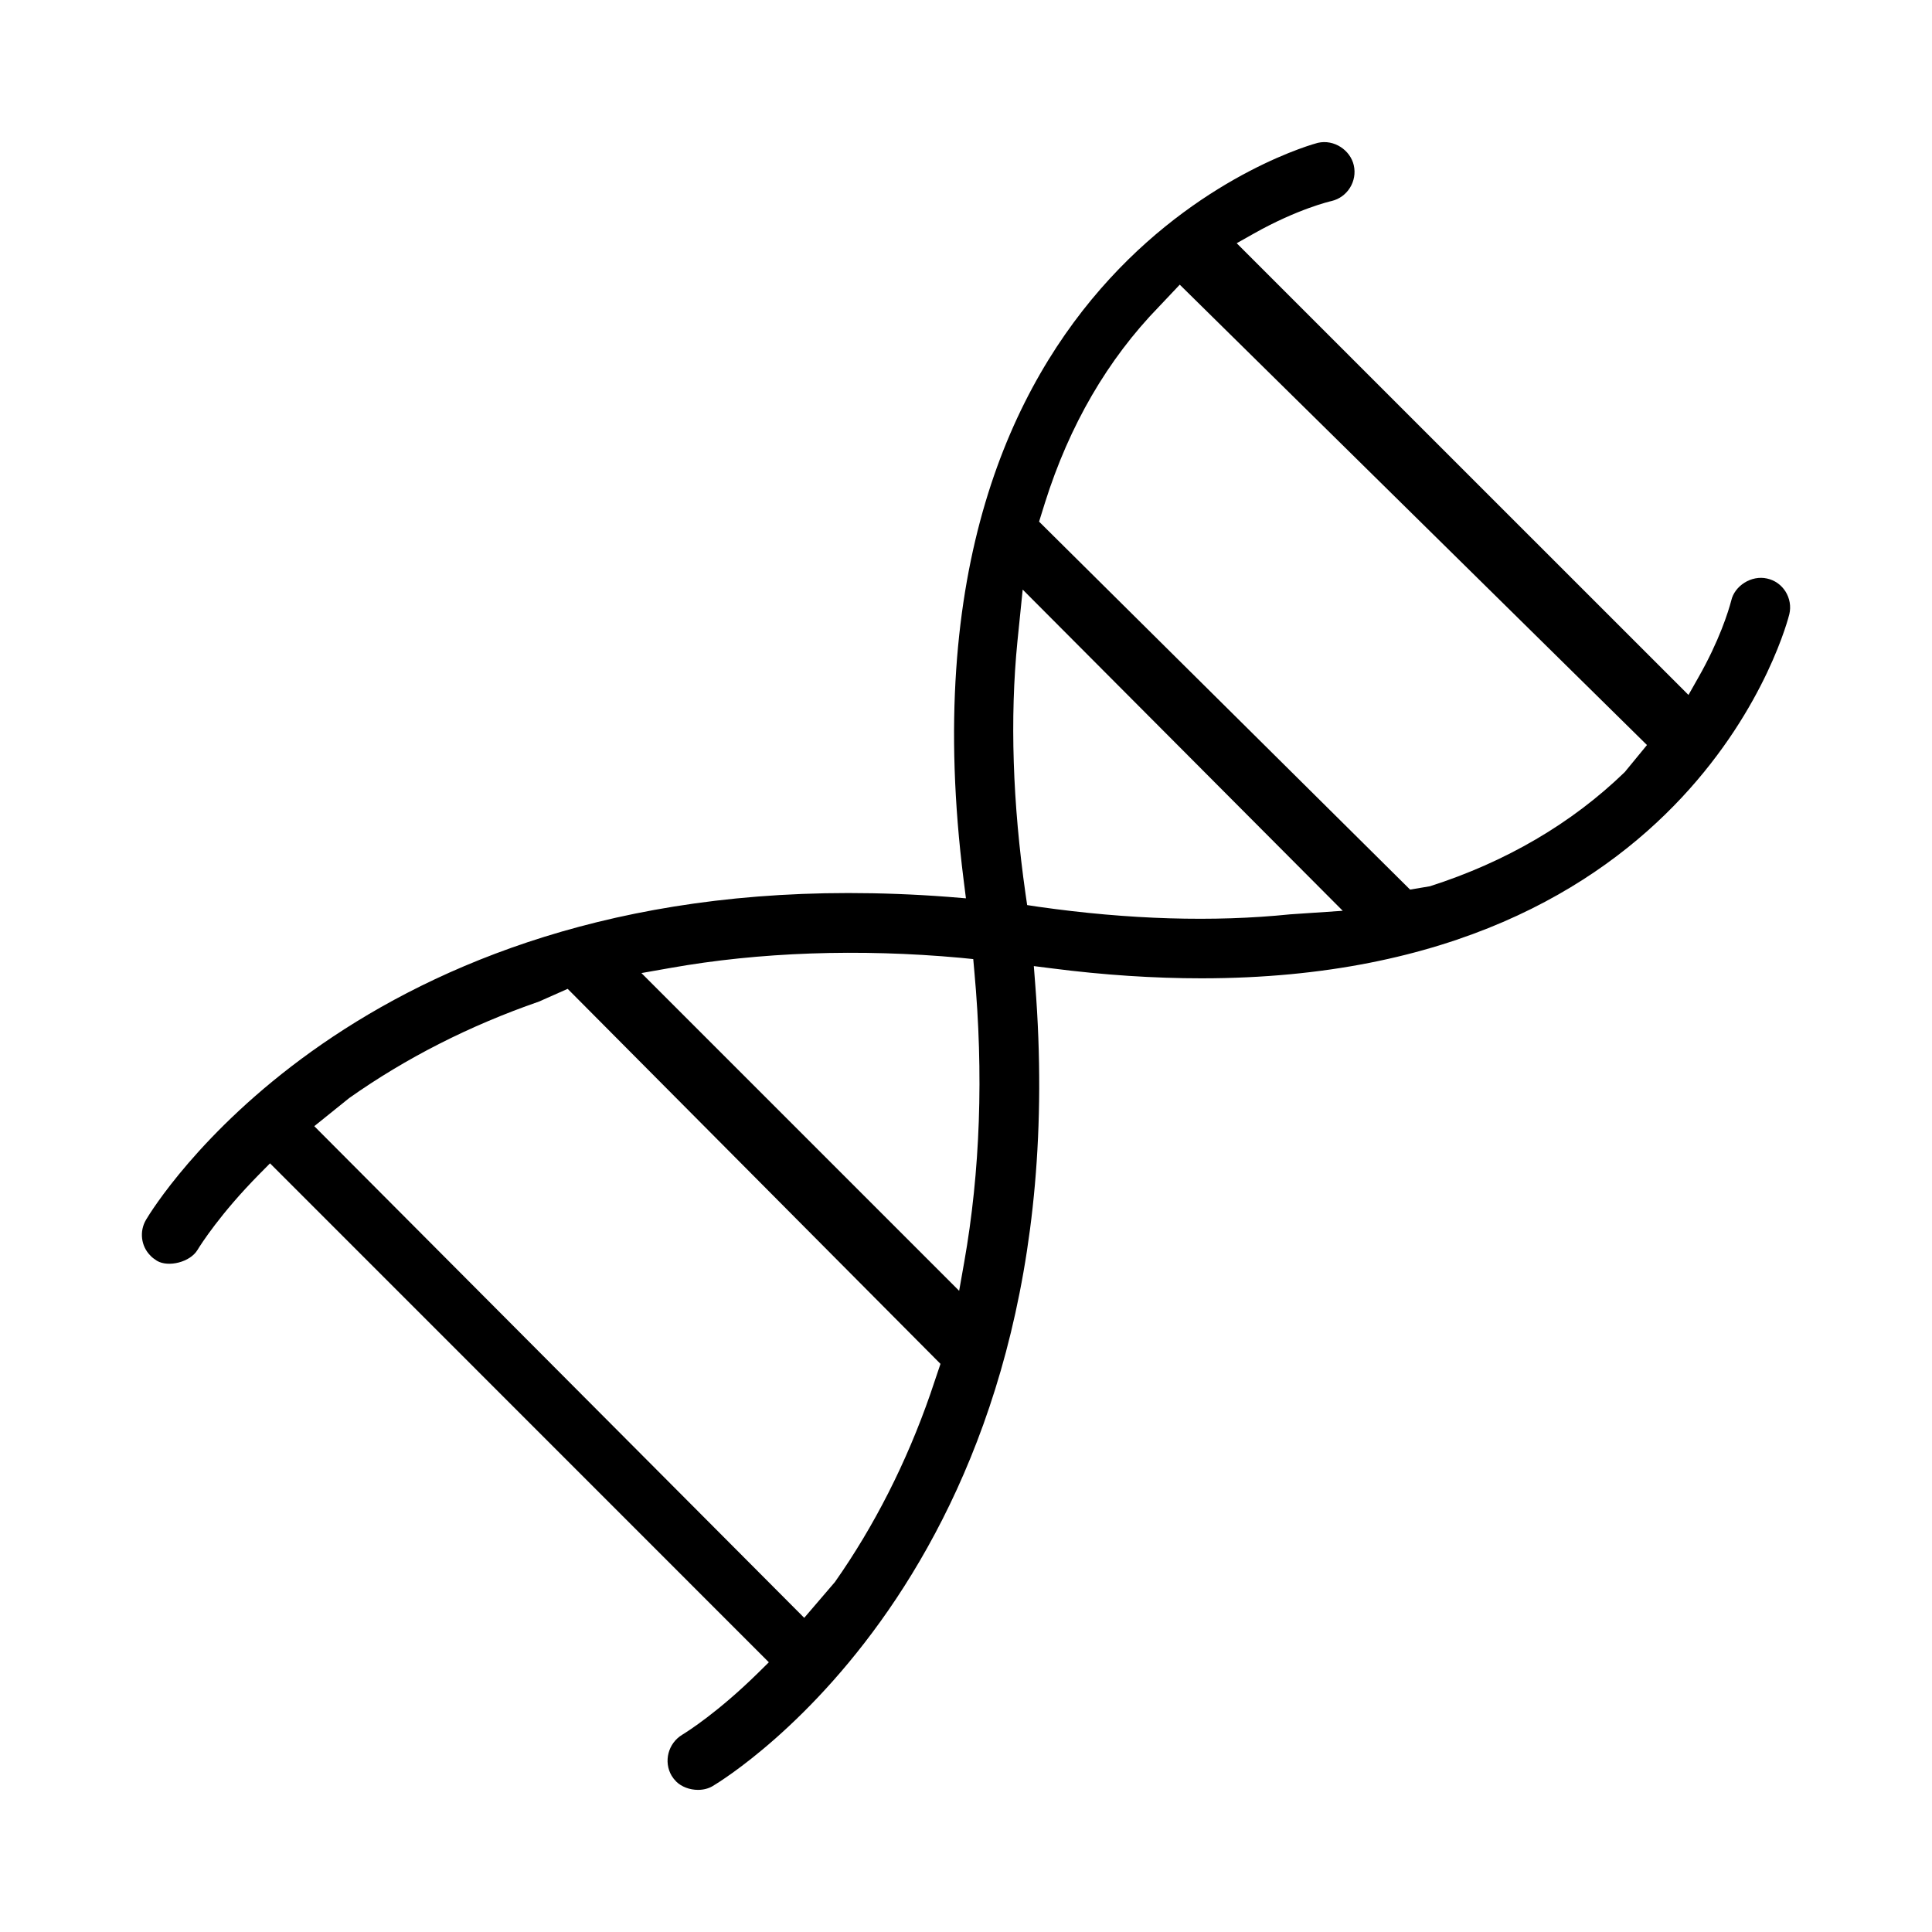
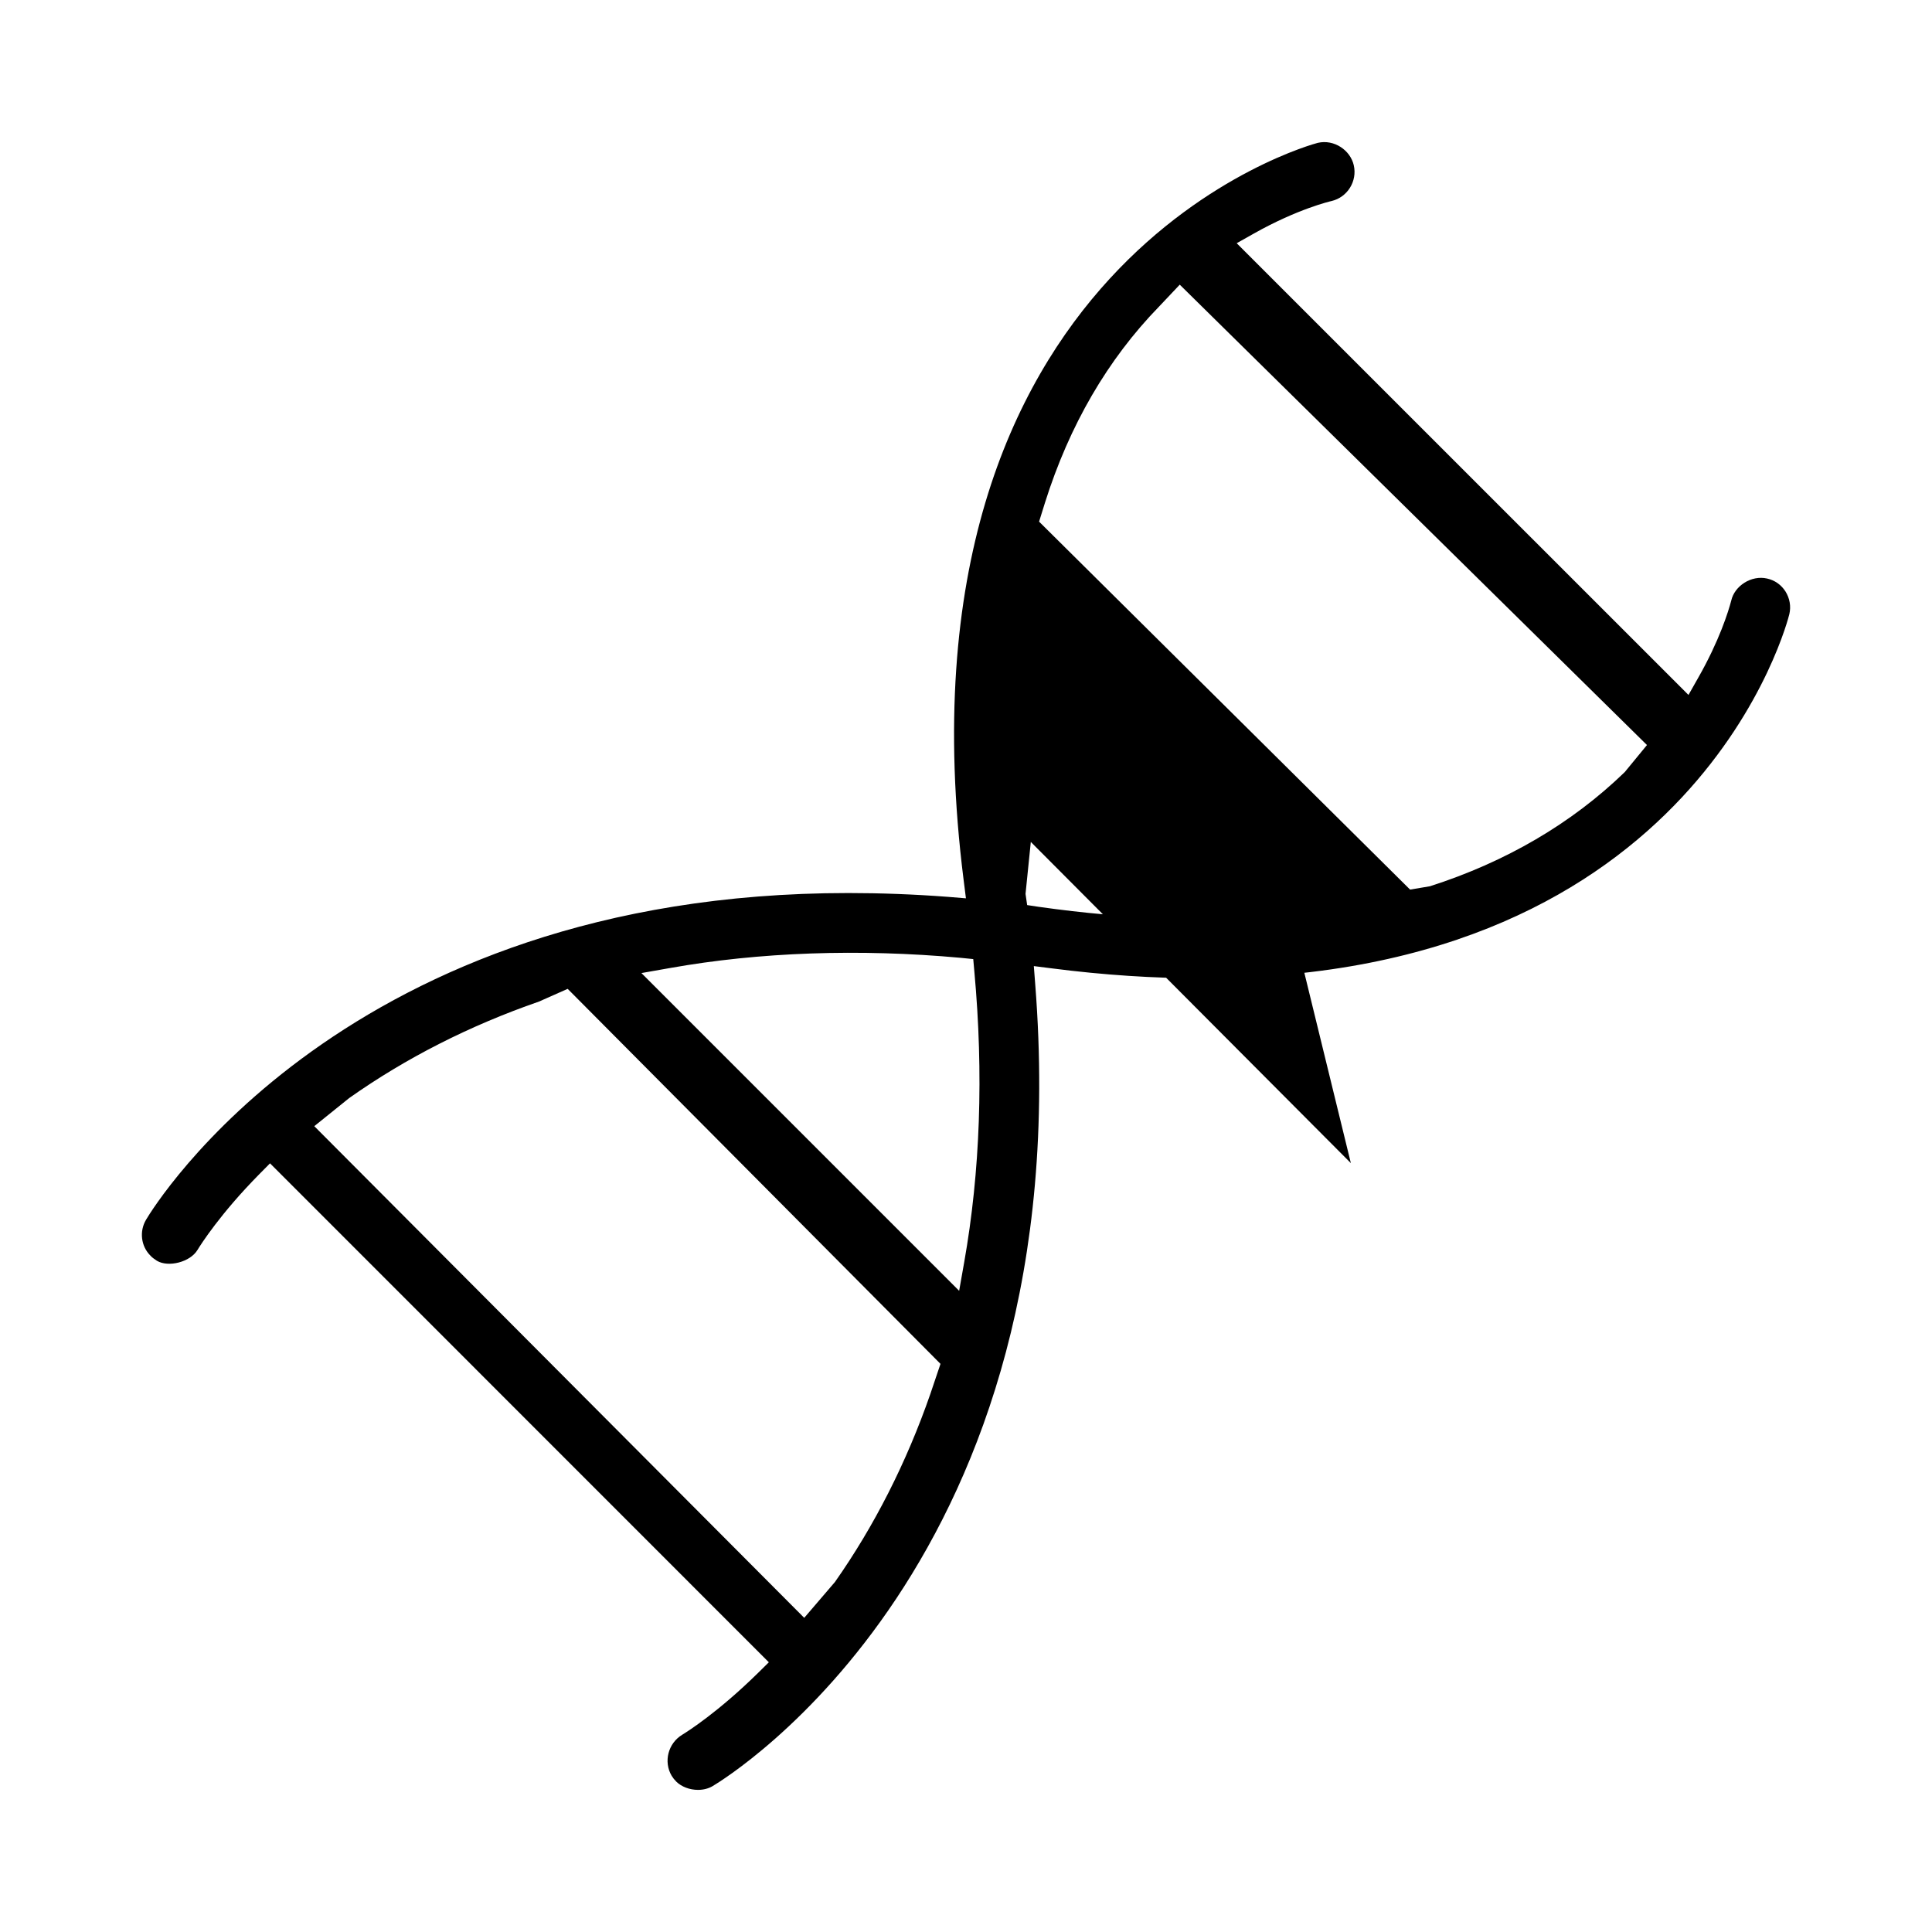
<svg xmlns="http://www.w3.org/2000/svg" version="1.1" id="Layer_1" x="0px" y="0px" width="64px" height="64px" viewBox="0 0 64 64" enable-background="new 0 0 64 64" xml:space="preserve">
-   <path d="M59.145,19.591c-0.14-0.219-0.357-0.373-0.611-0.427c-0.518-0.117-1.074,0.242-1.184,0.73  c-0.094,0.359-0.394,1.328-1.093,2.555l-0.324,0.572L40.967,8.057l0.575-0.324c1.443-0.812,2.517-1.063,2.565-1.073  c0.528-0.124,0.859-0.655,0.739-1.184c-0.112-0.497-0.648-0.87-1.192-0.744c-0.143,0.035-14.326,3.826-11.733,24.416l0.077,0.61  l-0.613-0.05c-1.107-0.084-2.212-0.125-3.285-0.125c-16.646,0-22.999,10.377-23.26,10.819c-0.232,0.387-0.169,0.886,0.146,1.195  c0.05,0.057,0.117,0.105,0.212,0.168c0.382,0.227,1.1,0.042,1.34-0.353c0.117-0.191,0.762-1.209,2.053-2.517l0.354-0.358  l16.524,16.528l-0.36,0.355c-1.313,1.29-2.318,1.928-2.505,2.043c-0.472,0.282-0.631,0.896-0.354,1.363  c0.042,0.069,0.092,0.132,0.155,0.195c0.171,0.167,0.441,0.271,0.718,0.271c0.181,0,0.347-0.045,0.479-0.122  c0.498-0.296,12.184-7.441,10.692-26.553l-0.047-0.614l0.61,0.077c1.71,0.22,3.372,0.328,4.944,0.328l0,0  c16.482,0,19.443-11.939,19.473-12.063C59.335,20.086,59.287,19.817,59.145,19.591z M30.82,46.173  c-0.79,2.276-1.861,4.382-3.161,6.232l-1.018,1.188L10.411,37.306l1.156-0.931c1.875-1.325,3.984-2.398,6.288-3.197l0.95-0.421  l12.35,12.423L30.82,46.173z M31.94,41.815l-0.167,0.945L21.248,32.234l0.947-0.167c2.951-0.526,6.272-0.645,9.627-0.338  l0.418,0.042l0.037,0.415C32.586,35.569,32.472,38.808,31.94,41.815z M42.735,30.289c-2.53,0.259-5.34,0.175-8.337-0.251  l-0.372-0.056l-0.054-0.37c-0.429-3.012-0.52-5.825-0.269-8.359l0.175-1.722l10.602,10.64L42.735,30.289z M53.822,25.576  c-1.755,1.701-3.94,2.977-6.452,3.782l-0.659,0.111L34.421,17.28l0.193-0.62c0.809-2.571,2.079-4.755,3.78-6.503l0.687-0.727  l15.477,15.25L53.822,25.576z" />
+   <path d="M59.145,19.591c-0.14-0.219-0.357-0.373-0.611-0.427c-0.518-0.117-1.074,0.242-1.184,0.73  c-0.094,0.359-0.394,1.328-1.093,2.555l-0.324,0.572L40.967,8.057l0.575-0.324c1.443-0.812,2.517-1.063,2.565-1.073  c0.528-0.124,0.859-0.655,0.739-1.184c-0.112-0.497-0.648-0.87-1.192-0.744c-0.143,0.035-14.326,3.826-11.733,24.416l0.077,0.61  l-0.613-0.05c-1.107-0.084-2.212-0.125-3.285-0.125c-16.646,0-22.999,10.377-23.26,10.819c-0.232,0.387-0.169,0.886,0.146,1.195  c0.05,0.057,0.117,0.105,0.212,0.168c0.382,0.227,1.1,0.042,1.34-0.353c0.117-0.191,0.762-1.209,2.053-2.517l0.354-0.358  l16.524,16.528l-0.36,0.355c-1.313,1.29-2.318,1.928-2.505,2.043c-0.472,0.282-0.631,0.896-0.354,1.363  c0.042,0.069,0.092,0.132,0.155,0.195c0.171,0.167,0.441,0.271,0.718,0.271c0.181,0,0.347-0.045,0.479-0.122  c0.498-0.296,12.184-7.441,10.692-26.553l-0.047-0.614l0.61,0.077c1.71,0.22,3.372,0.328,4.944,0.328l0,0  c16.482,0,19.443-11.939,19.473-12.063C59.335,20.086,59.287,19.817,59.145,19.591z M30.82,46.173  c-0.79,2.276-1.861,4.382-3.161,6.232l-1.018,1.188L10.411,37.306l1.156-0.931c1.875-1.325,3.984-2.398,6.288-3.197l0.95-0.421  l12.35,12.423L30.82,46.173z M31.94,41.815l-0.167,0.945L21.248,32.234l0.947-0.167c2.951-0.526,6.272-0.645,9.627-0.338  l0.418,0.042l0.037,0.415C32.586,35.569,32.472,38.808,31.94,41.815z M42.735,30.289c-2.53,0.259-5.34,0.175-8.337-0.251  l-0.372-0.056l-0.054-0.37l0.175-1.722l10.602,10.64L42.735,30.289z M53.822,25.576  c-1.755,1.701-3.94,2.977-6.452,3.782l-0.659,0.111L34.421,17.28l0.193-0.62c0.809-2.571,2.079-4.755,3.78-6.503l0.687-0.727  l15.477,15.25L53.822,25.576z" />
</svg>